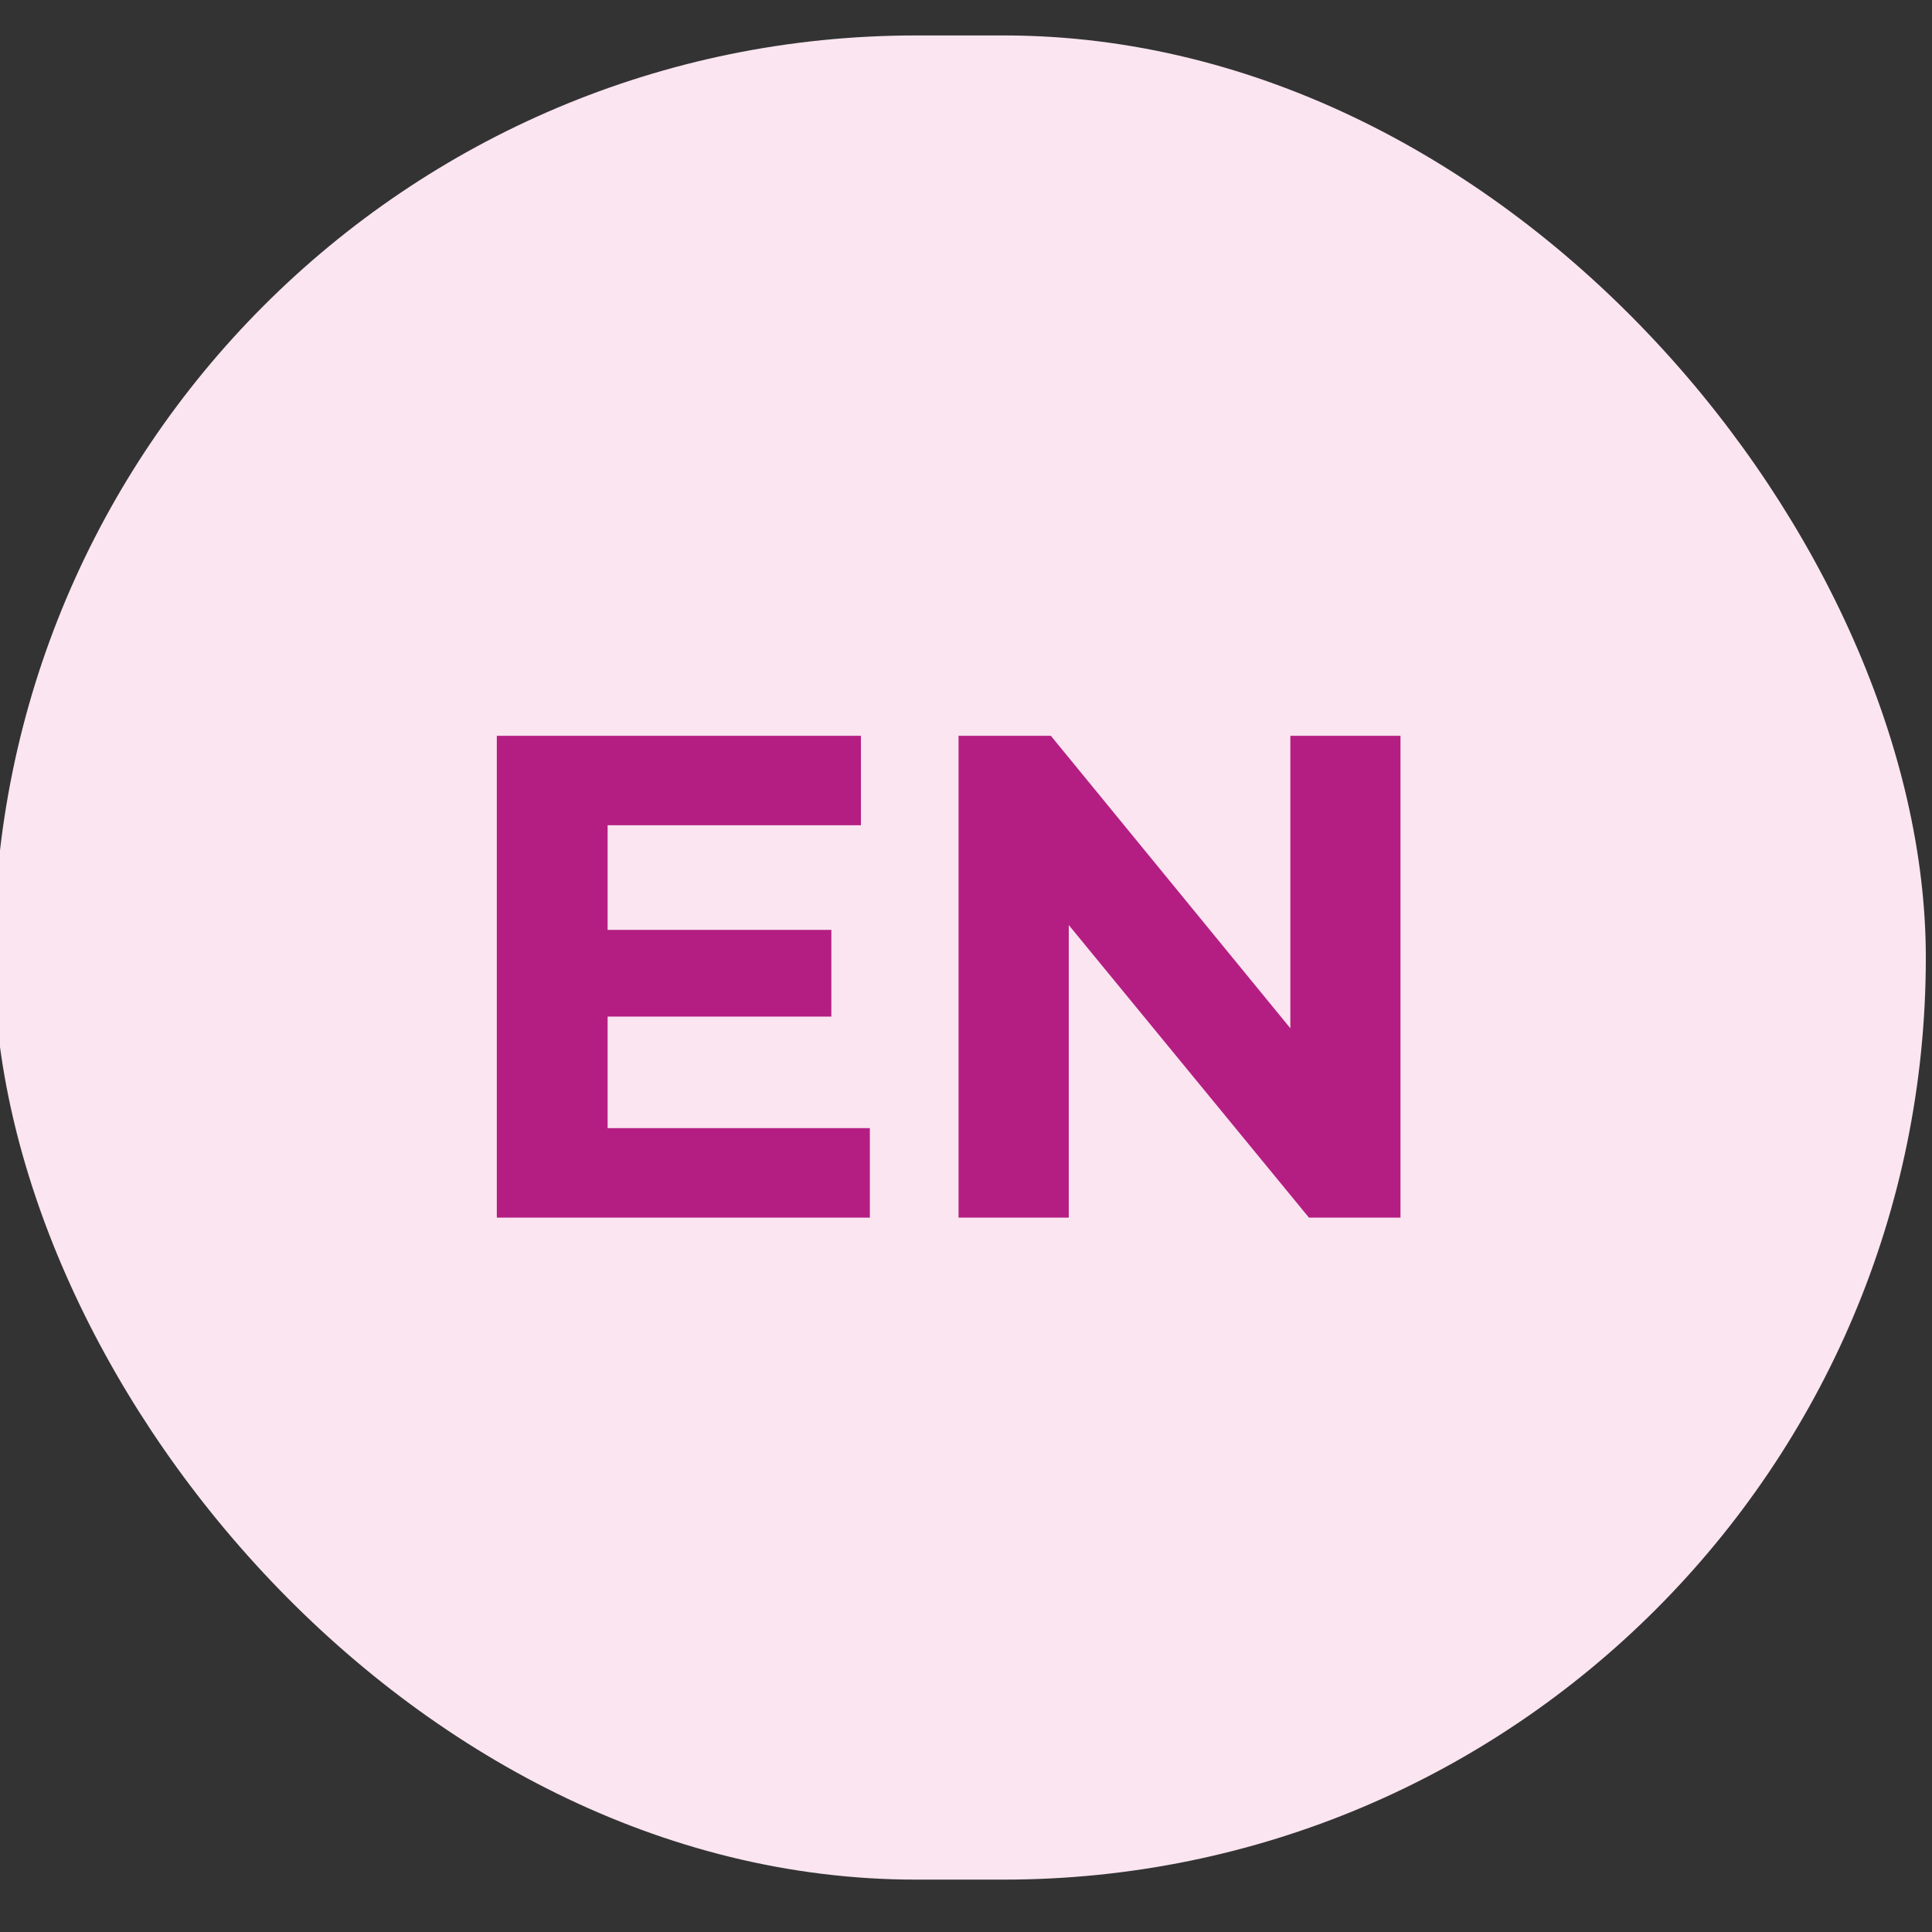
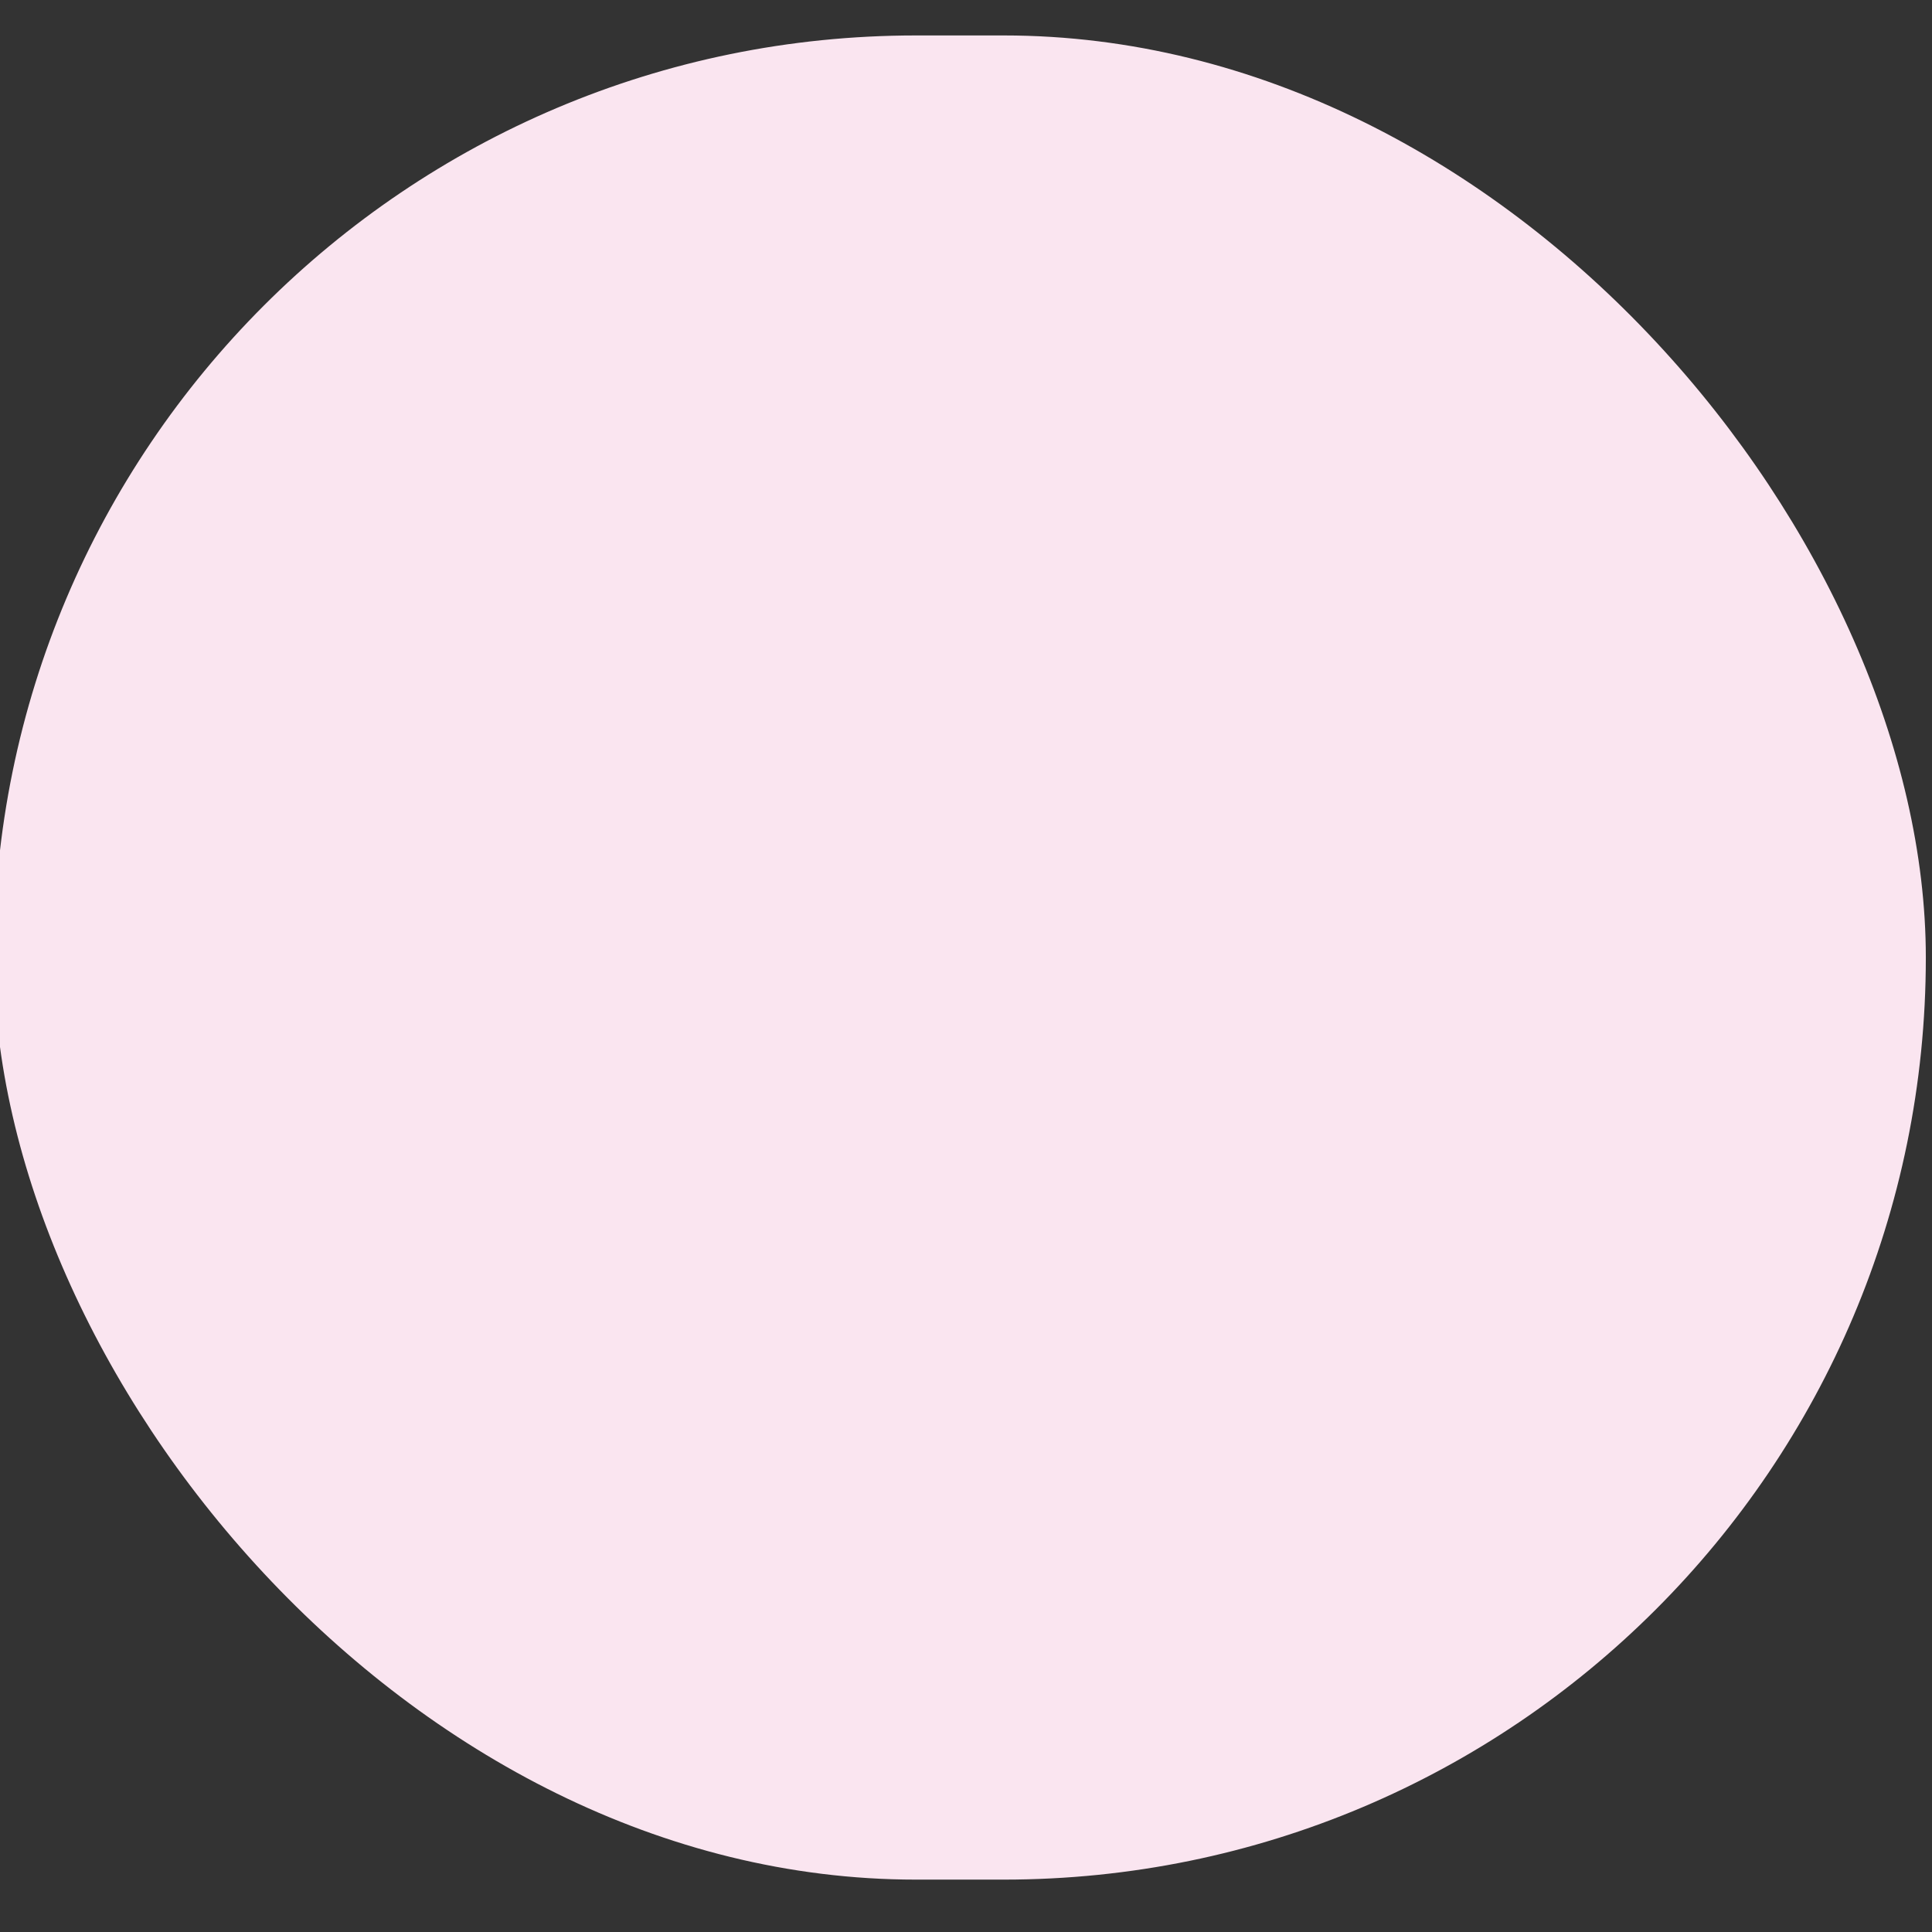
<svg xmlns="http://www.w3.org/2000/svg" width="26" height="26" viewBox="0 0 26 26" fill="none">
  <rect x="0" y="0" width="26" height="26" fill="#333333" stroke="none" />
  <g clip-path="url(#clip0_1760_9938)">
-     <path d="M3.9 9.75H22.1M3.9 16.25H22.1M3.25 13C3.25 14.28 3.502 15.548 3.992 16.731C4.482 17.914 5.2 18.989 6.106 19.894C7.011 20.8 8.086 21.518 9.269 22.008C10.452 22.498 11.72 22.75 13 22.75C14.28 22.75 15.548 22.498 16.731 22.008C17.914 21.518 18.989 20.8 19.894 19.894C20.8 18.989 21.518 17.914 22.008 16.731C22.498 15.548 22.75 14.28 22.75 13C22.75 10.414 21.723 7.934 19.894 6.106C18.066 4.277 15.586 3.25 13 3.25C10.414 3.25 7.934 4.277 6.106 6.106C4.277 7.934 3.25 10.414 3.25 13Z" stroke="#D13D9E" stroke-width="1.544" stroke-linecap="round" stroke-linejoin="round" />
+     <path d="M3.9 9.75H22.1M3.9 16.25H22.1M3.25 13C3.25 14.28 3.502 15.548 3.992 16.731C4.482 17.914 5.2 18.989 6.106 19.894C7.011 20.8 8.086 21.518 9.269 22.008C10.452 22.498 11.72 22.75 13 22.75C14.28 22.75 15.548 22.498 16.731 22.008C17.914 21.518 18.989 20.8 19.894 19.894C22.498 15.548 22.75 14.28 22.75 13C22.75 10.414 21.723 7.934 19.894 6.106C18.066 4.277 15.586 3.25 13 3.25C10.414 3.25 7.934 4.277 6.106 6.106C4.277 7.934 3.25 10.414 3.25 13Z" stroke="#D13D9E" stroke-width="1.544" stroke-linecap="round" stroke-linejoin="round" />
    <path d="M12.458 3.25C10.633 6.175 9.665 9.553 9.665 13C9.665 16.447 10.633 19.825 12.458 22.75M13.541 3.25C15.366 6.175 16.334 9.553 16.334 13C16.334 16.447 15.366 19.825 13.541 22.75" stroke="#D13D9E" stroke-width="1.544" stroke-linecap="round" stroke-linejoin="round" />
    <rect x="-0.083" y="0.477" width="26" height="24.818" rx="12.409" fill="#FAE5F0" />
-     <path d="M11.706 15.182V16.386H6.686V9.902H11.586V11.106H8.177V12.514H11.188V13.681H8.177V15.182H11.706ZM18.847 9.902V16.386H17.615L14.383 12.449V16.386H12.9V9.902H14.142L17.365 13.838V9.902H18.847Z" fill="#B41E82" />
  </g>
  <defs>
    <clipPath id="clip0_1760_9938">
      <rect width="26" height="26" fill="white" />
    </clipPath>
  </defs>
</svg>